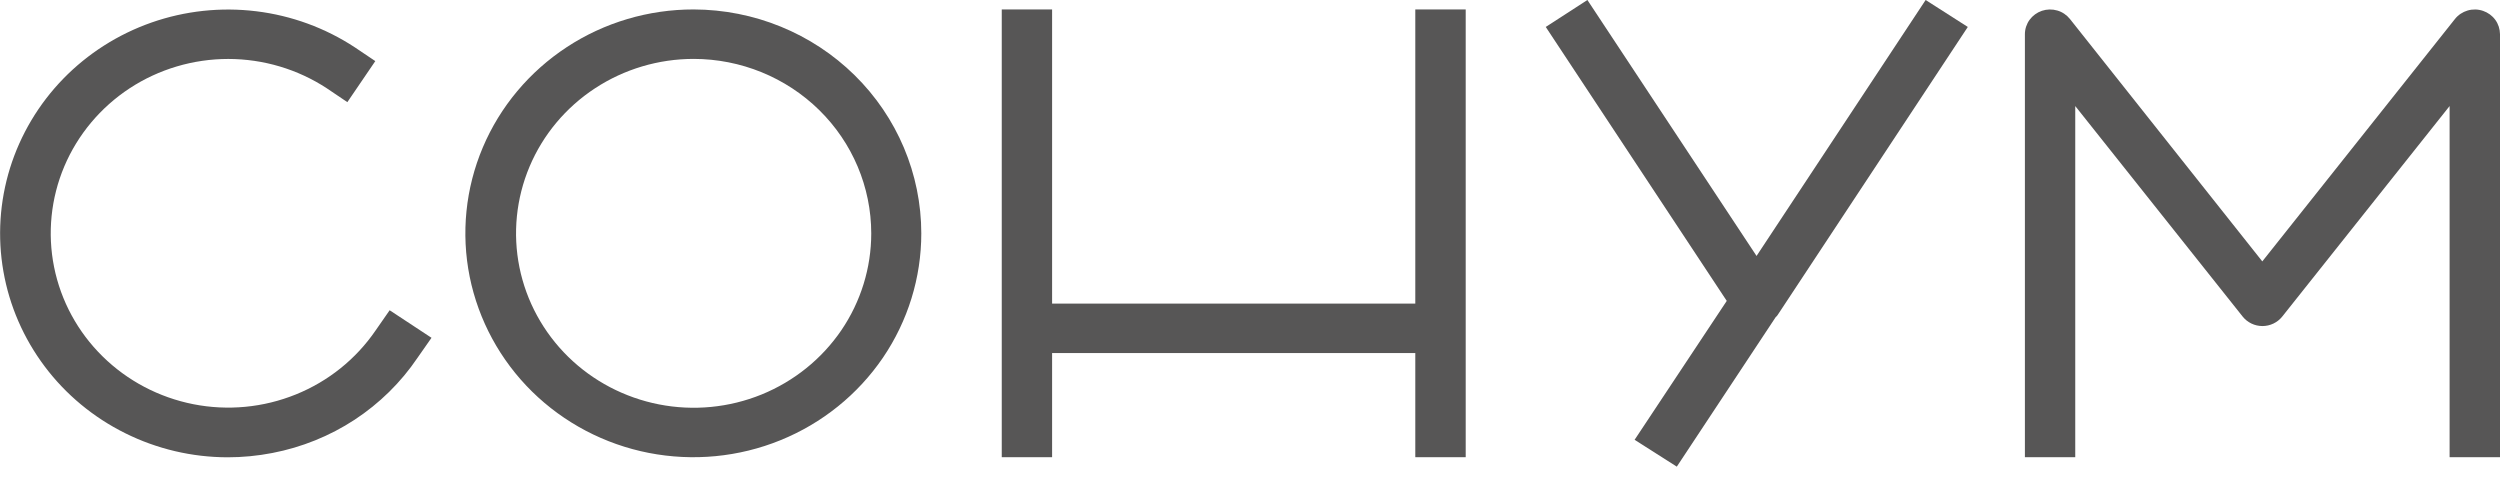
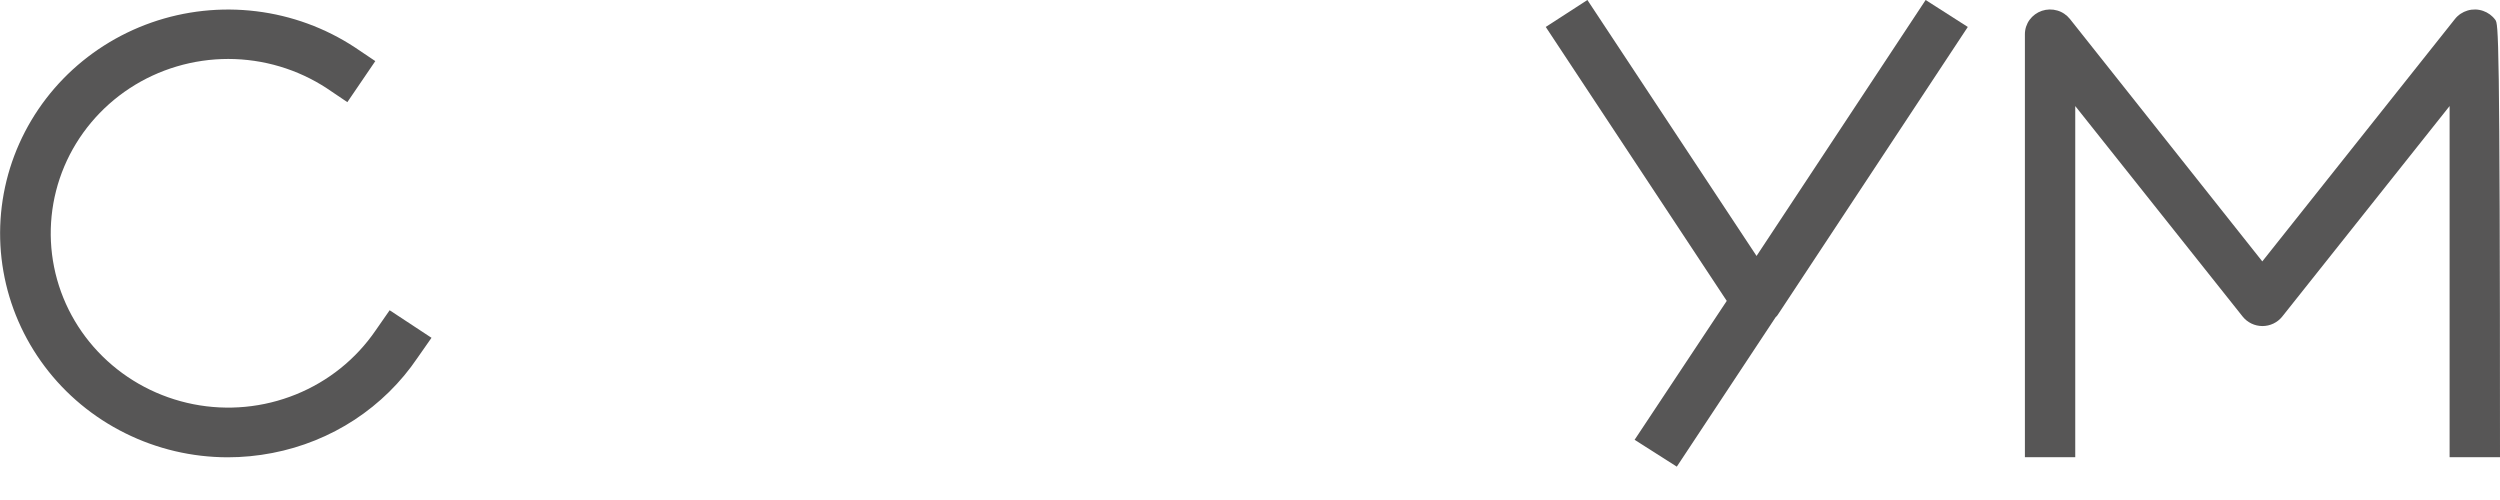
<svg xmlns="http://www.w3.org/2000/svg" width="50" height="10" viewBox="0 0 50 10" fill="none">
  <g clip-path="url(#clip0_187_962)">
    <path d="M7.512 6.609C7.121 7.181 6.566 7.627 5.917 7.889C5.268 8.152 4.554 8.22 3.866 8.084C3.178 7.948 2.546 7.615 2.051 7.127C1.555 6.639 1.218 6.018 1.082 5.342C0.946 4.666 1.017 3.965 1.286 3.328C1.555 2.692 2.011 2.148 2.594 1.765C3.178 1.383 3.864 1.179 4.566 1.179C5.268 1.18 5.954 1.384 6.538 1.767L6.947 2.043L7.506 1.222L7.097 0.947C6.505 0.558 5.829 0.311 5.123 0.225C4.417 0.139 3.7 0.216 3.029 0.451C2.359 0.686 1.754 1.072 1.263 1.577C0.772 2.083 0.408 2.695 0.2 3.363C-0.007 4.032 -0.053 4.739 0.068 5.427C0.188 6.116 0.472 6.768 0.895 7.33C1.317 7.892 1.869 8.349 2.504 8.664C3.139 8.98 3.84 9.145 4.552 9.146C4.852 9.146 5.152 9.117 5.446 9.06C6.034 8.947 6.594 8.721 7.092 8.395C7.59 8.068 8.018 7.648 8.349 7.158L8.63 6.756L7.793 6.205L7.512 6.609Z" fill="#575656" />
-     <path d="M13.873 0.189C12.971 0.188 12.089 0.449 11.338 0.941C10.588 1.432 10.002 2.131 9.656 2.949C9.31 3.767 9.219 4.668 9.394 5.536C9.57 6.405 10.004 7.204 10.641 7.831C11.278 8.457 12.091 8.885 12.975 9.058C13.86 9.231 14.777 9.143 15.61 8.804C16.444 8.465 17.156 7.891 17.658 7.155C18.159 6.418 18.426 5.553 18.426 4.667C18.425 3.48 17.945 2.343 17.092 1.504C16.238 0.664 15.081 0.192 13.873 0.189ZM17.425 4.667C17.425 5.357 17.217 6.031 16.827 6.605C16.436 7.178 15.882 7.625 15.232 7.89C14.583 8.154 13.869 8.223 13.18 8.088C12.491 7.953 11.858 7.621 11.361 7.133C10.865 6.645 10.526 6.024 10.389 5.347C10.252 4.67 10.323 3.969 10.591 3.332C10.86 2.694 11.316 2.149 11.9 1.766C12.484 1.383 13.171 1.178 13.873 1.178C14.815 1.179 15.718 1.547 16.384 2.201C17.05 2.855 17.424 3.742 17.425 4.667Z" fill="#575656" />
-     <path d="M49.66 0.217C49.561 0.183 49.453 0.181 49.353 0.21C49.252 0.24 49.163 0.299 49.099 0.38L45.246 5.228L41.399 0.38C41.334 0.299 41.246 0.239 41.145 0.21C41.045 0.181 40.937 0.183 40.838 0.216C40.739 0.25 40.653 0.313 40.592 0.396C40.531 0.48 40.498 0.581 40.498 0.684V9.144H41.505V2.121L44.853 6.331C44.9 6.39 44.96 6.438 45.029 6.471C45.097 6.504 45.173 6.521 45.249 6.521C45.325 6.521 45.4 6.504 45.469 6.471C45.538 6.438 45.598 6.39 45.645 6.331L48.992 2.121V9.144H50V0.684C49.999 0.581 49.967 0.481 49.906 0.397C49.845 0.313 49.759 0.251 49.66 0.217Z" fill="#575656" />
+     <path d="M49.66 0.217C49.561 0.183 49.453 0.181 49.353 0.21C49.252 0.24 49.163 0.299 49.099 0.38L45.246 5.228L41.399 0.38C41.334 0.299 41.246 0.239 41.145 0.21C41.045 0.181 40.937 0.183 40.838 0.216C40.739 0.25 40.653 0.313 40.592 0.396C40.531 0.48 40.498 0.581 40.498 0.684V9.144H41.505V2.121L44.853 6.331C44.9 6.39 44.96 6.438 45.029 6.471C45.097 6.504 45.173 6.521 45.249 6.521C45.325 6.521 45.4 6.504 45.469 6.471C45.538 6.438 45.598 6.39 45.645 6.331L48.992 2.121V9.144H50C49.999 0.581 49.967 0.481 49.906 0.397C49.845 0.313 49.759 0.251 49.66 0.217Z" fill="#575656" />
    <path d="M35.131 5.119L31.748 0L30.915 0.539L34.535 6.018L32.692 8.796L33.536 9.333L35.513 6.344C35.53 6.33 35.545 6.313 35.556 6.295L39.356 0.539L38.513 0L35.131 5.119Z" fill="#575656" />
-     <path d="M28.306 6.072H21.042V0.189H20.035V9.144H21.042V7.061H28.306V9.144H29.314V0.189H28.306V6.072Z" fill="#575656" />
  </g>
  <defs>
    <clipPath id="clip0_187_962">
      <rect width="50" height="9.333" fill="white" />
    </clipPath>
  </defs>
</svg>